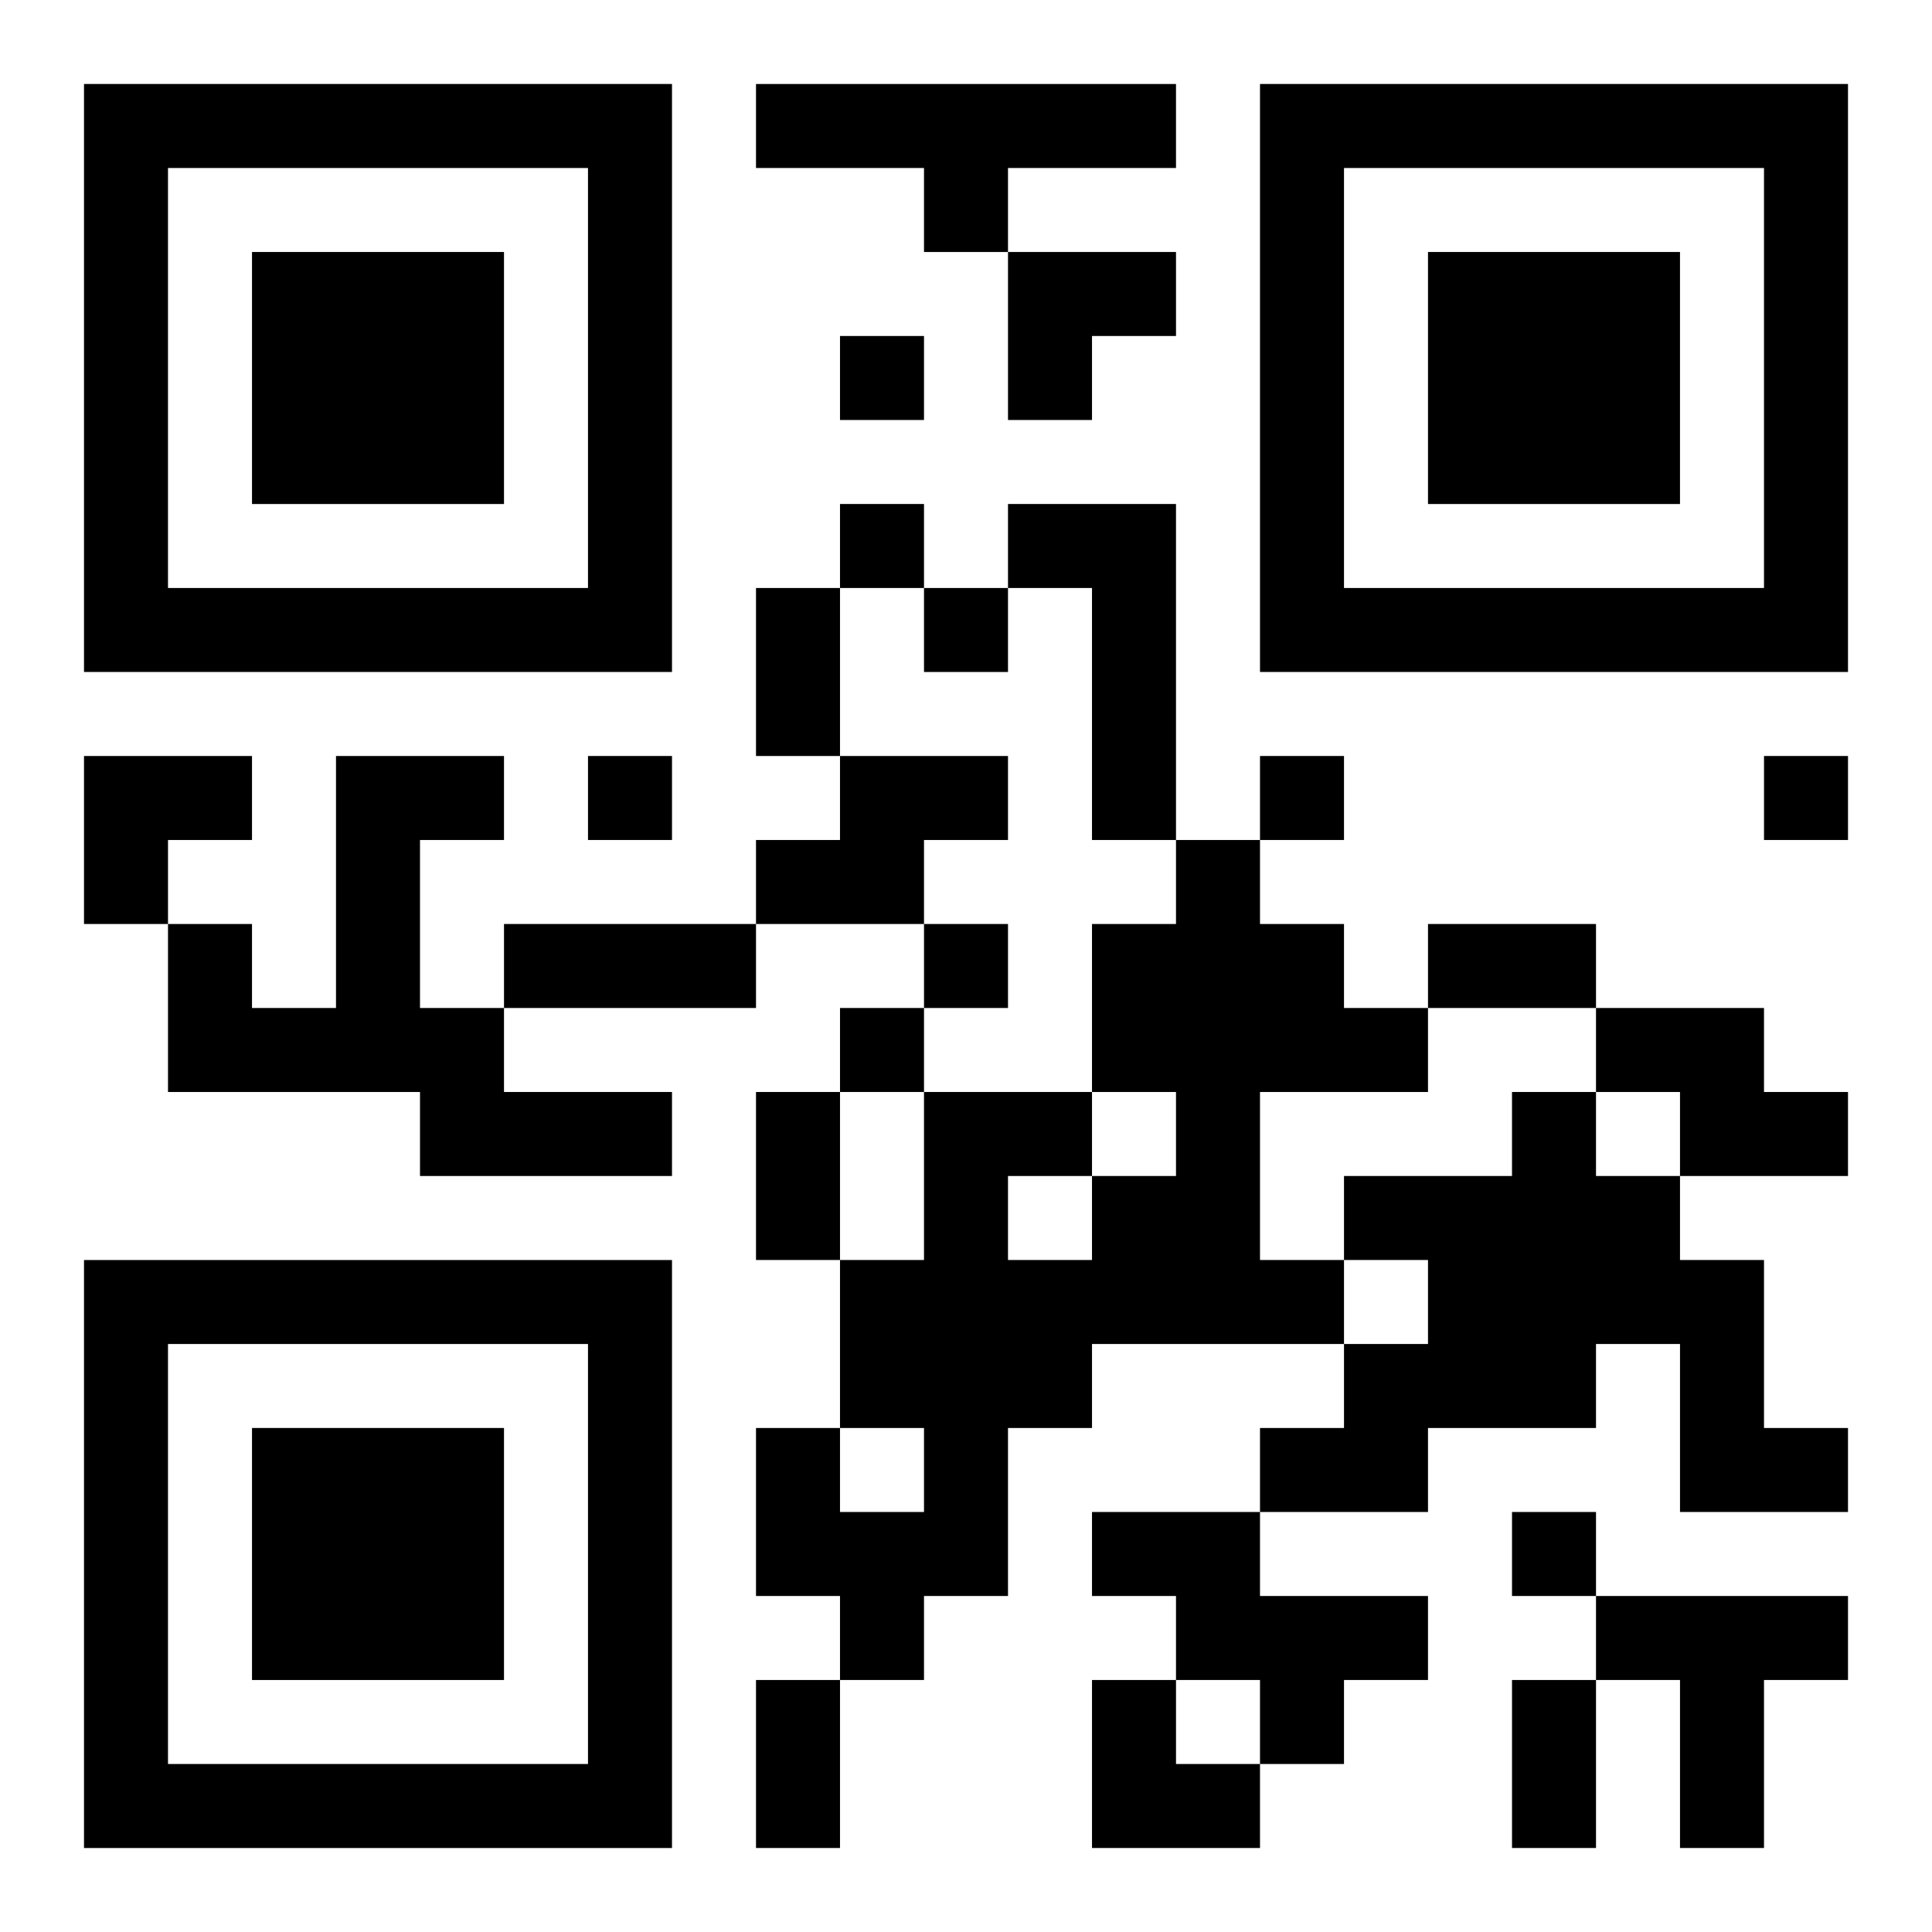
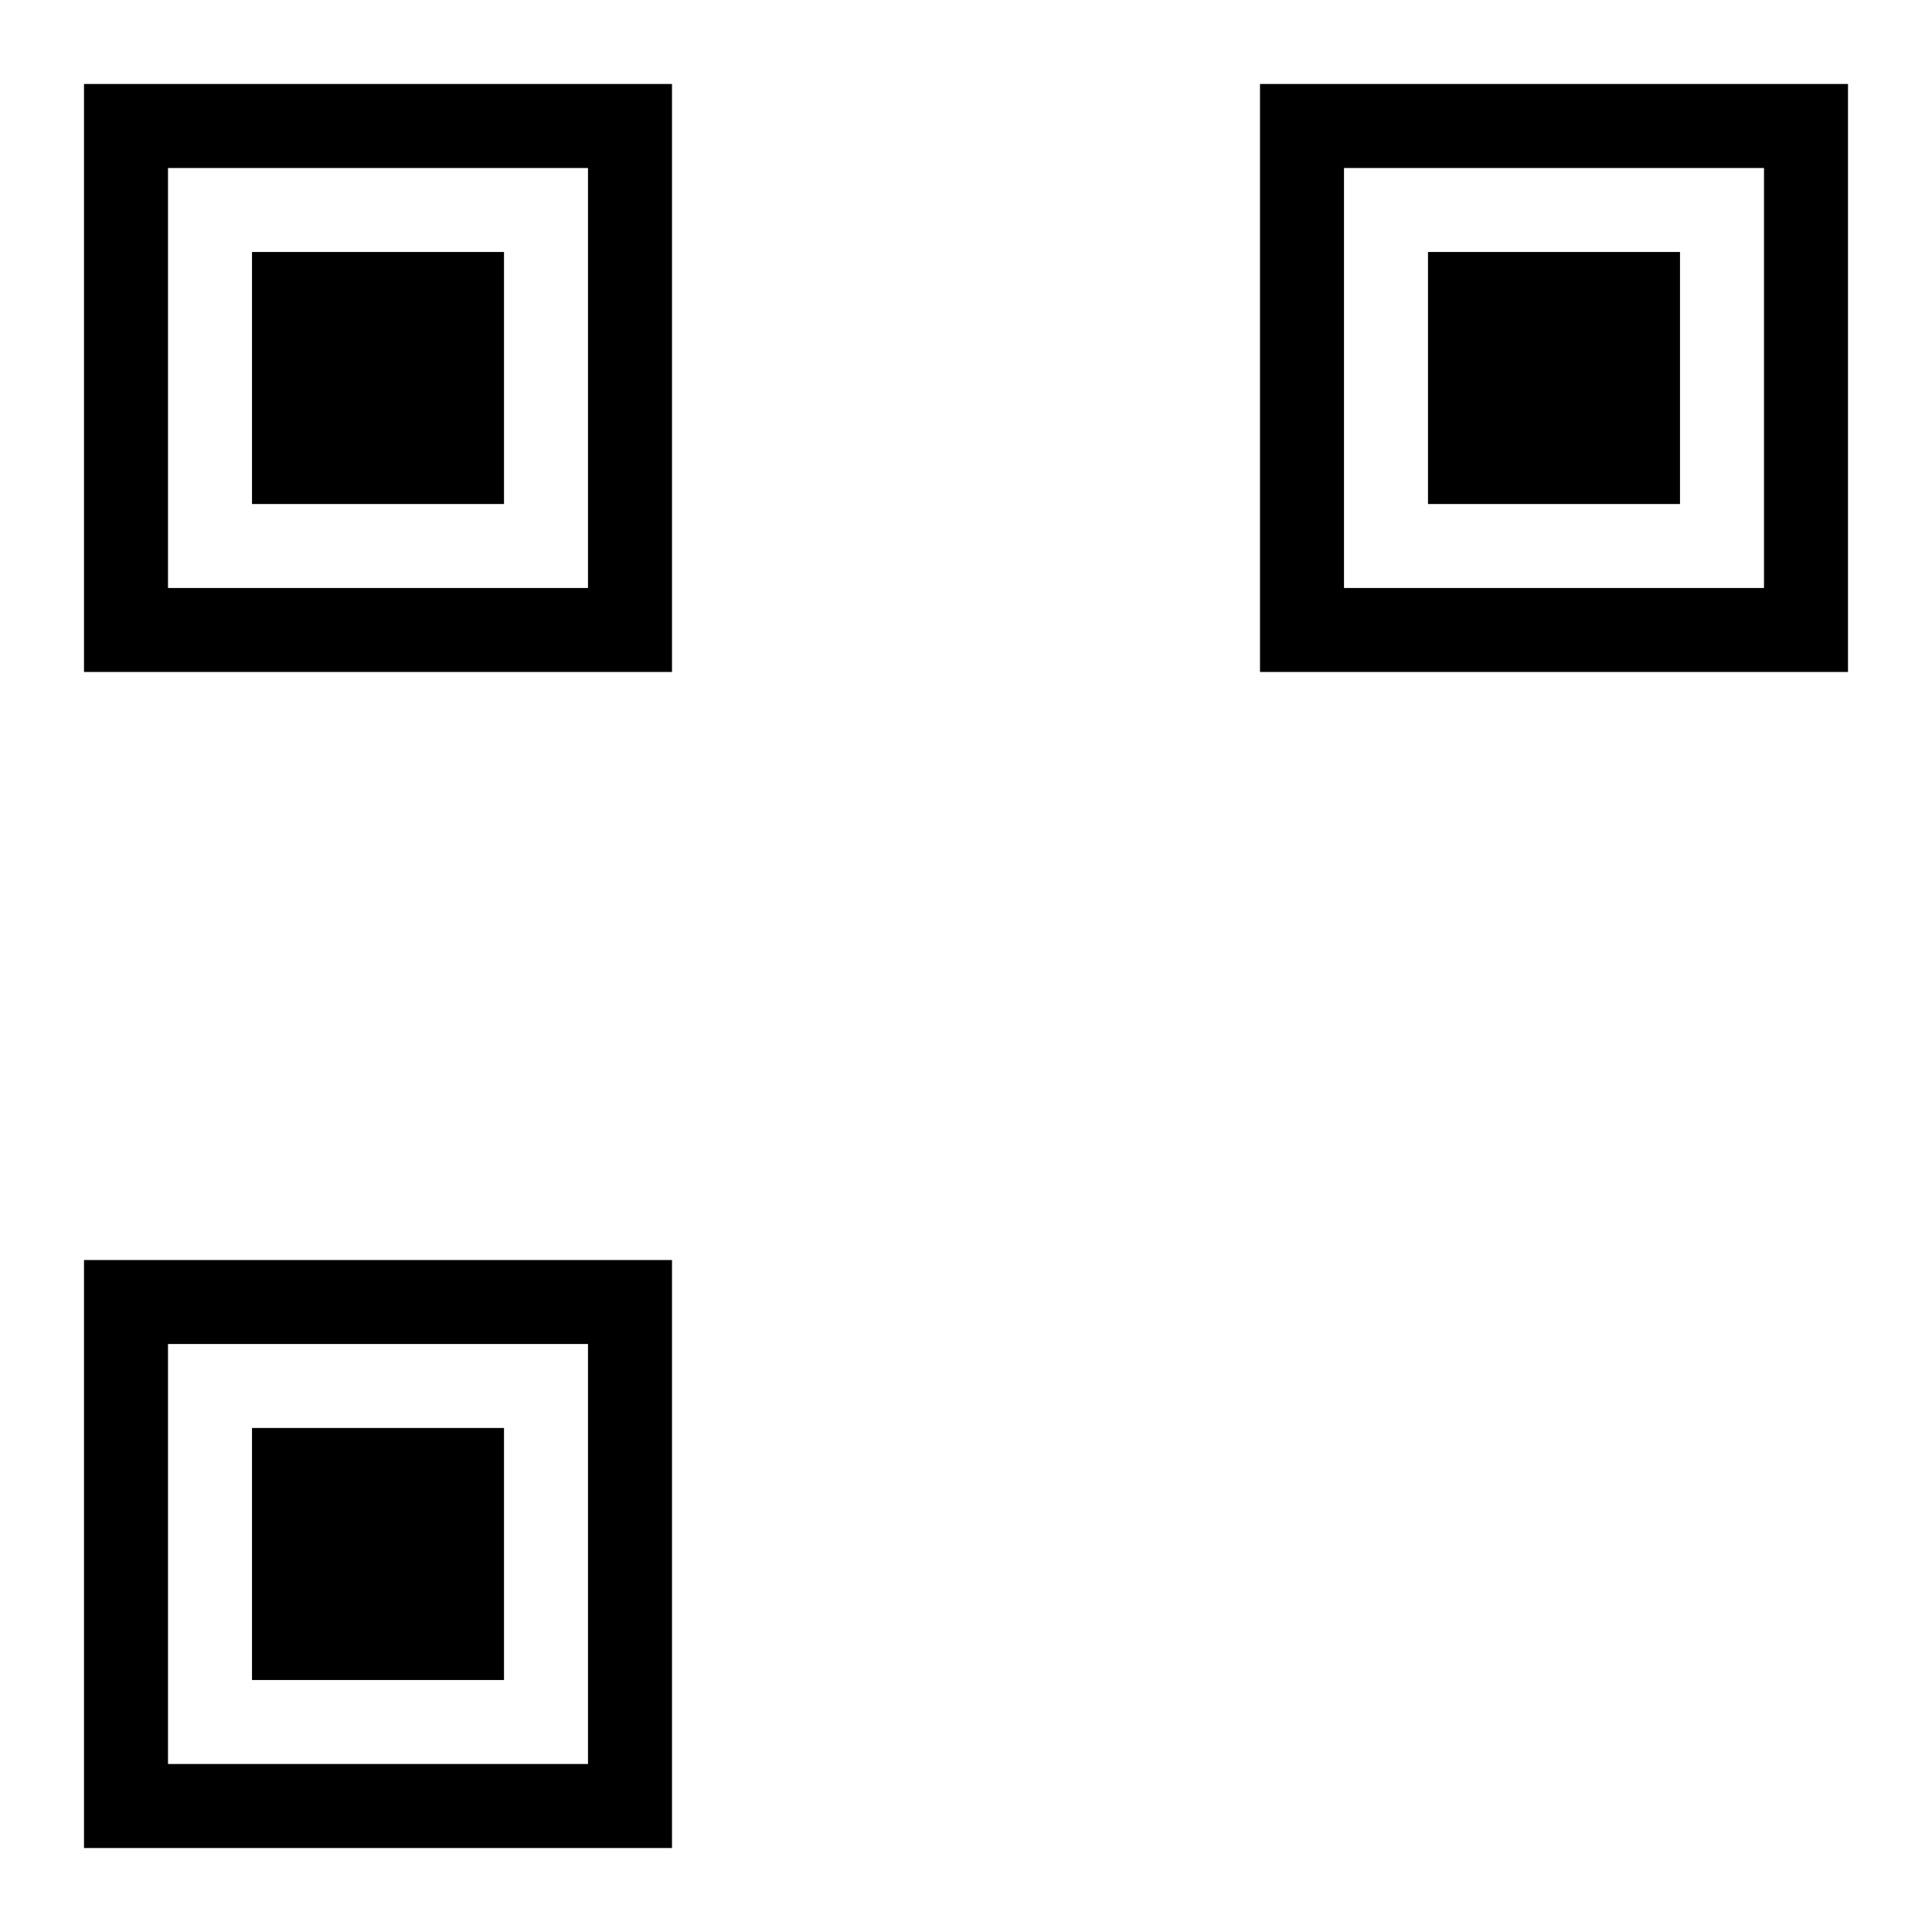
<svg xmlns="http://www.w3.org/2000/svg" xmlns:xlink="http://www.w3.org/1999/xlink" width="250" height="250" baseProfile="full" version="1.1" viewBox="-1 -1 23 23">
  <symbol id="a">
    <path d="m0 7v7h7v-7h-7zm1 1h5v5h-5v-5zm1 1v3h3v-3h-3z" />
  </symbol>
  <use y="-7" xlink:href="#a" />
  <use y="7" xlink:href="#a" />
  <use x="14" y="-7" xlink:href="#a" />
-   <path d="m8 0h5v1h-2v1h-1v-1h-2v-1m3 5h2v4h-1v-3h-1v-1m-8 3h2v1h-1v2h1v1h2v1h-3v-1h-3v-2h1v1h1v-3m6 0h2v1h-1v1h-2v-1h1v-1m4 1h1v1h1v1h1v1h-2v2h1v1h-3v1h-1v2h-1v1h-1v-1h-1v-2h1v1h1v-1h-1v-2h1v-2h2v1h1v-1h-1v-2h1v-1m-2 4v1h1v-1h-1m7-2h2v1h1v1h-2v-1h-1v-1m-1 1h1v1h1v1h1v2h1v1h-2v-2h-1v1h-2v1h-2v-1h1v-1h1v-1h-1v-1h2v-1m-5 5h2v1h2v1h-1v1h-1v-1h-1v-1h-1v-1m6 1h3v1h-1v2h-1v-2h-1v-1m-9-15v1h1v-1h-1m0 2v1h1v-1h-1m1 1v1h1v-1h-1m-4 2v1h1v-1h-1m8 0v1h1v-1h-1m6 0v1h1v-1h-1m-10 2v1h1v-1h-1m-1 1v1h1v-1h-1m8 6v1h1v-1h-1m-9-11h1v2h-1v-2m-3 4h3v1h-3v-1m11 0h2v1h-2v-1m-8 2h1v2h-1v-2m0 7h1v2h-1v-2m9 0h1v2h-1v-2m-6-17h2v1h-1v1h-1zm-11 6h2v1h-1v1h-1zm12 11h1v1h1v1h-2z" />
</svg>